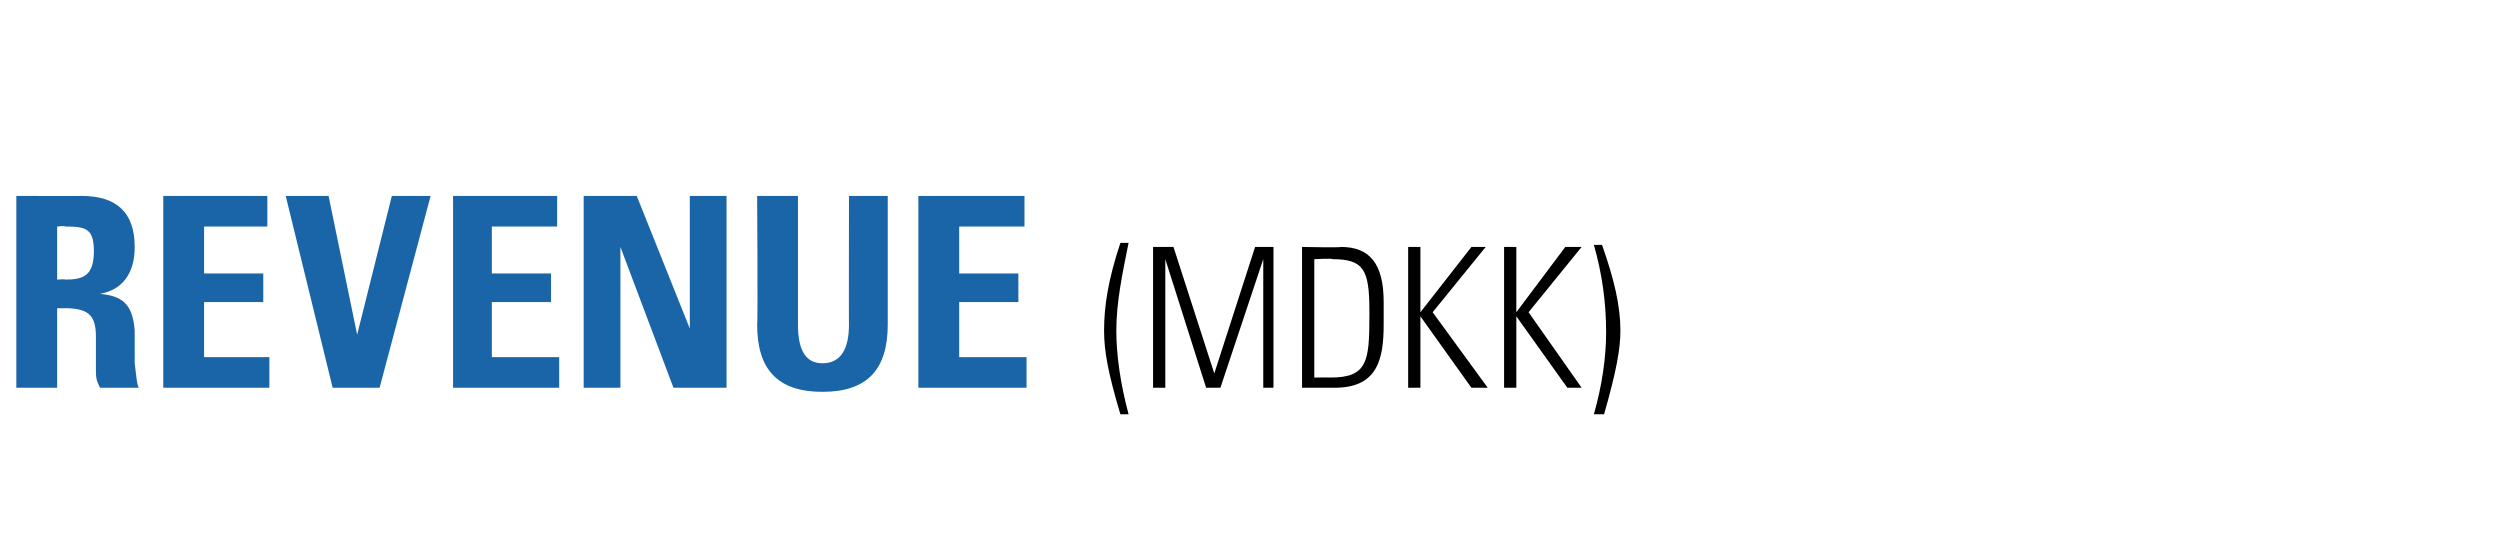
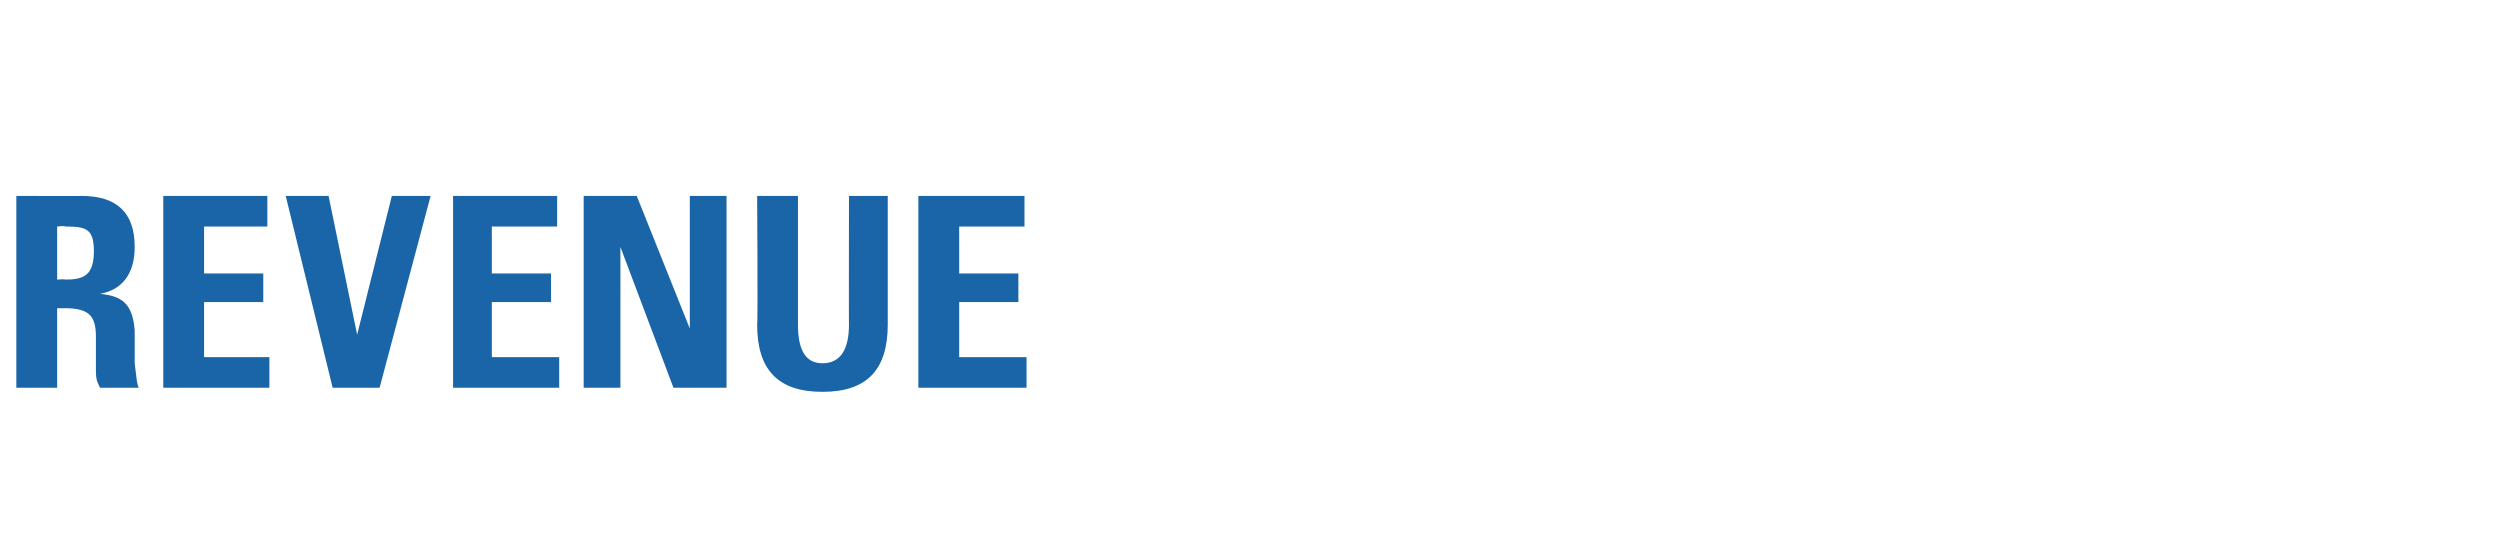
<svg xmlns="http://www.w3.org/2000/svg" version="1.1" width="122.5px" height="26.6px" viewBox="0 -1 122.5 26.6" style="top:-1px">
  <desc>Revenue (MDKK)</desc>
  <defs />
  <g id="Polygon127278">
-     <path d="m55.3 10.9c-.3 1.5-.6 2.9-.6 4.3c0 1.2.2 2.6.6 4.1c0 0-.4 0-.4 0c-.6-2-.8-3.1-.8-4.1c0-1.2.2-2.5.8-4.3c0 0 .4 0 .4 0zm2.2.2l2 6.2l2-6.2l.9 0l0 6.9l-.5 0l0-6.3l-2.1 6.3l-.7 0l-2-6.3l0 6.3l-.6 0l0-6.9l1 0zm8.2 0c1.4 0 2.1.8 2.1 2.7c0 0 0 1.1 0 1.1c0 1.7-.3 3.1-2.4 3.1c.03 0-1.6 0-1.6 0l0-6.9c0 0 1.91.04 1.9 0zm-.5 6.4c1.8 0 1.9-.8 1.9-3c0 0 0-.3 0-.3c0-2-.3-2.5-1.8-2.5c-.01-.05-.9 0-.9 0l0 5.8c0 0 .79-.01.8 0zm4.4-6.4l0 3.2l2.5-3.2l.7 0l-2.6 3.2l2.7 3.7l-.8 0l-2.5-3.5l0 3.5l-.6 0l0-6.9l.6 0zm4.7 0l0 3.2l2.4-3.2l.8 0l-2.6 3.2l2.6 3.7l-.7 0l-2.5-3.5l0 3.5l-.6 0l0-6.9l.6 0zm4.2-.1c.6 1.7.9 3 .9 4.2c0 .9-.2 2-.8 4.1c0 0-.5 0-.5 0c.4-1.4.6-2.8.6-4c0-1.5-.2-2.9-.6-4.3c0 0 .4 0 .4 0z" stroke="none" fill="#000" />
-   </g>
+     </g>
  <g id="Polygon127277">
    <path d="m4 8.6c1.7 0 2.6.8 2.6 2.5c0 1.3-.6 2.1-1.7 2.3c1.1.1 1.6.5 1.7 1.8c0 0 0 1.6 0 1.6c.1.8.1 1 .2 1.2c0 0-1.9 0-1.9 0c-.2-.4-.2-.5-.2-1c0 0 0-1.5 0-1.5c0-1.1-.4-1.4-1.6-1.4c.03.01-.3 0-.3 0l0 3.9l-2 0l0-9.4c0 0 3.24.01 3.2 0zm-1.2 4.1c0 0 .41-.03.4 0c.9 0 1.4-.2 1.4-1.4c0-1.1-.4-1.2-1.4-1.2c-.03-.05-.4 0-.4 0l0 2.6zm10.3-4.1l0 1.5l-3.1 0l0 2.3l2.9 0l0 1.4l-2.9 0l0 2.7l3.2 0l0 1.5l-5.2 0l0-9.4l5.1 0zm3 0l1.4 6.8l1.7-6.8l1.9 0l-2.5 9.4l-2.3 0l-2.3-9.4l2.1 0zm11.2 0l0 1.5l-3.2 0l0 2.3l2.9 0l0 1.4l-2.9 0l0 2.7l3.3 0l0 1.5l-5.2 0l0-9.4l5.1 0zm3.9 0l2.6 6.5l0-6.5l1.8 0l0 9.4l-2.6 0l-2.6-6.9l0 6.9l-1.8 0l0-9.4l2.6 0zm7.9 0c0 0 0 6.33 0 6.3c0 1.3.4 1.9 1.2 1.9c.9 0 1.3-.7 1.3-1.9c-.01.04 0-6.3 0-6.3l1.9 0c0 0 0 6.31 0 6.3c0 2.2-1 3.3-3.2 3.3c-2.2 0-3.2-1.1-3.2-3.3c.04-.01 0-6.3 0-6.3l2 0zm11.1 0l0 1.5l-3.2 0l0 2.3l2.9 0l0 1.4l-2.9 0l0 2.7l3.3 0l0 1.5l-5.3 0l0-9.4l5.2 0z" stroke="none" fill="#1965a7" />
  </g>
</svg>